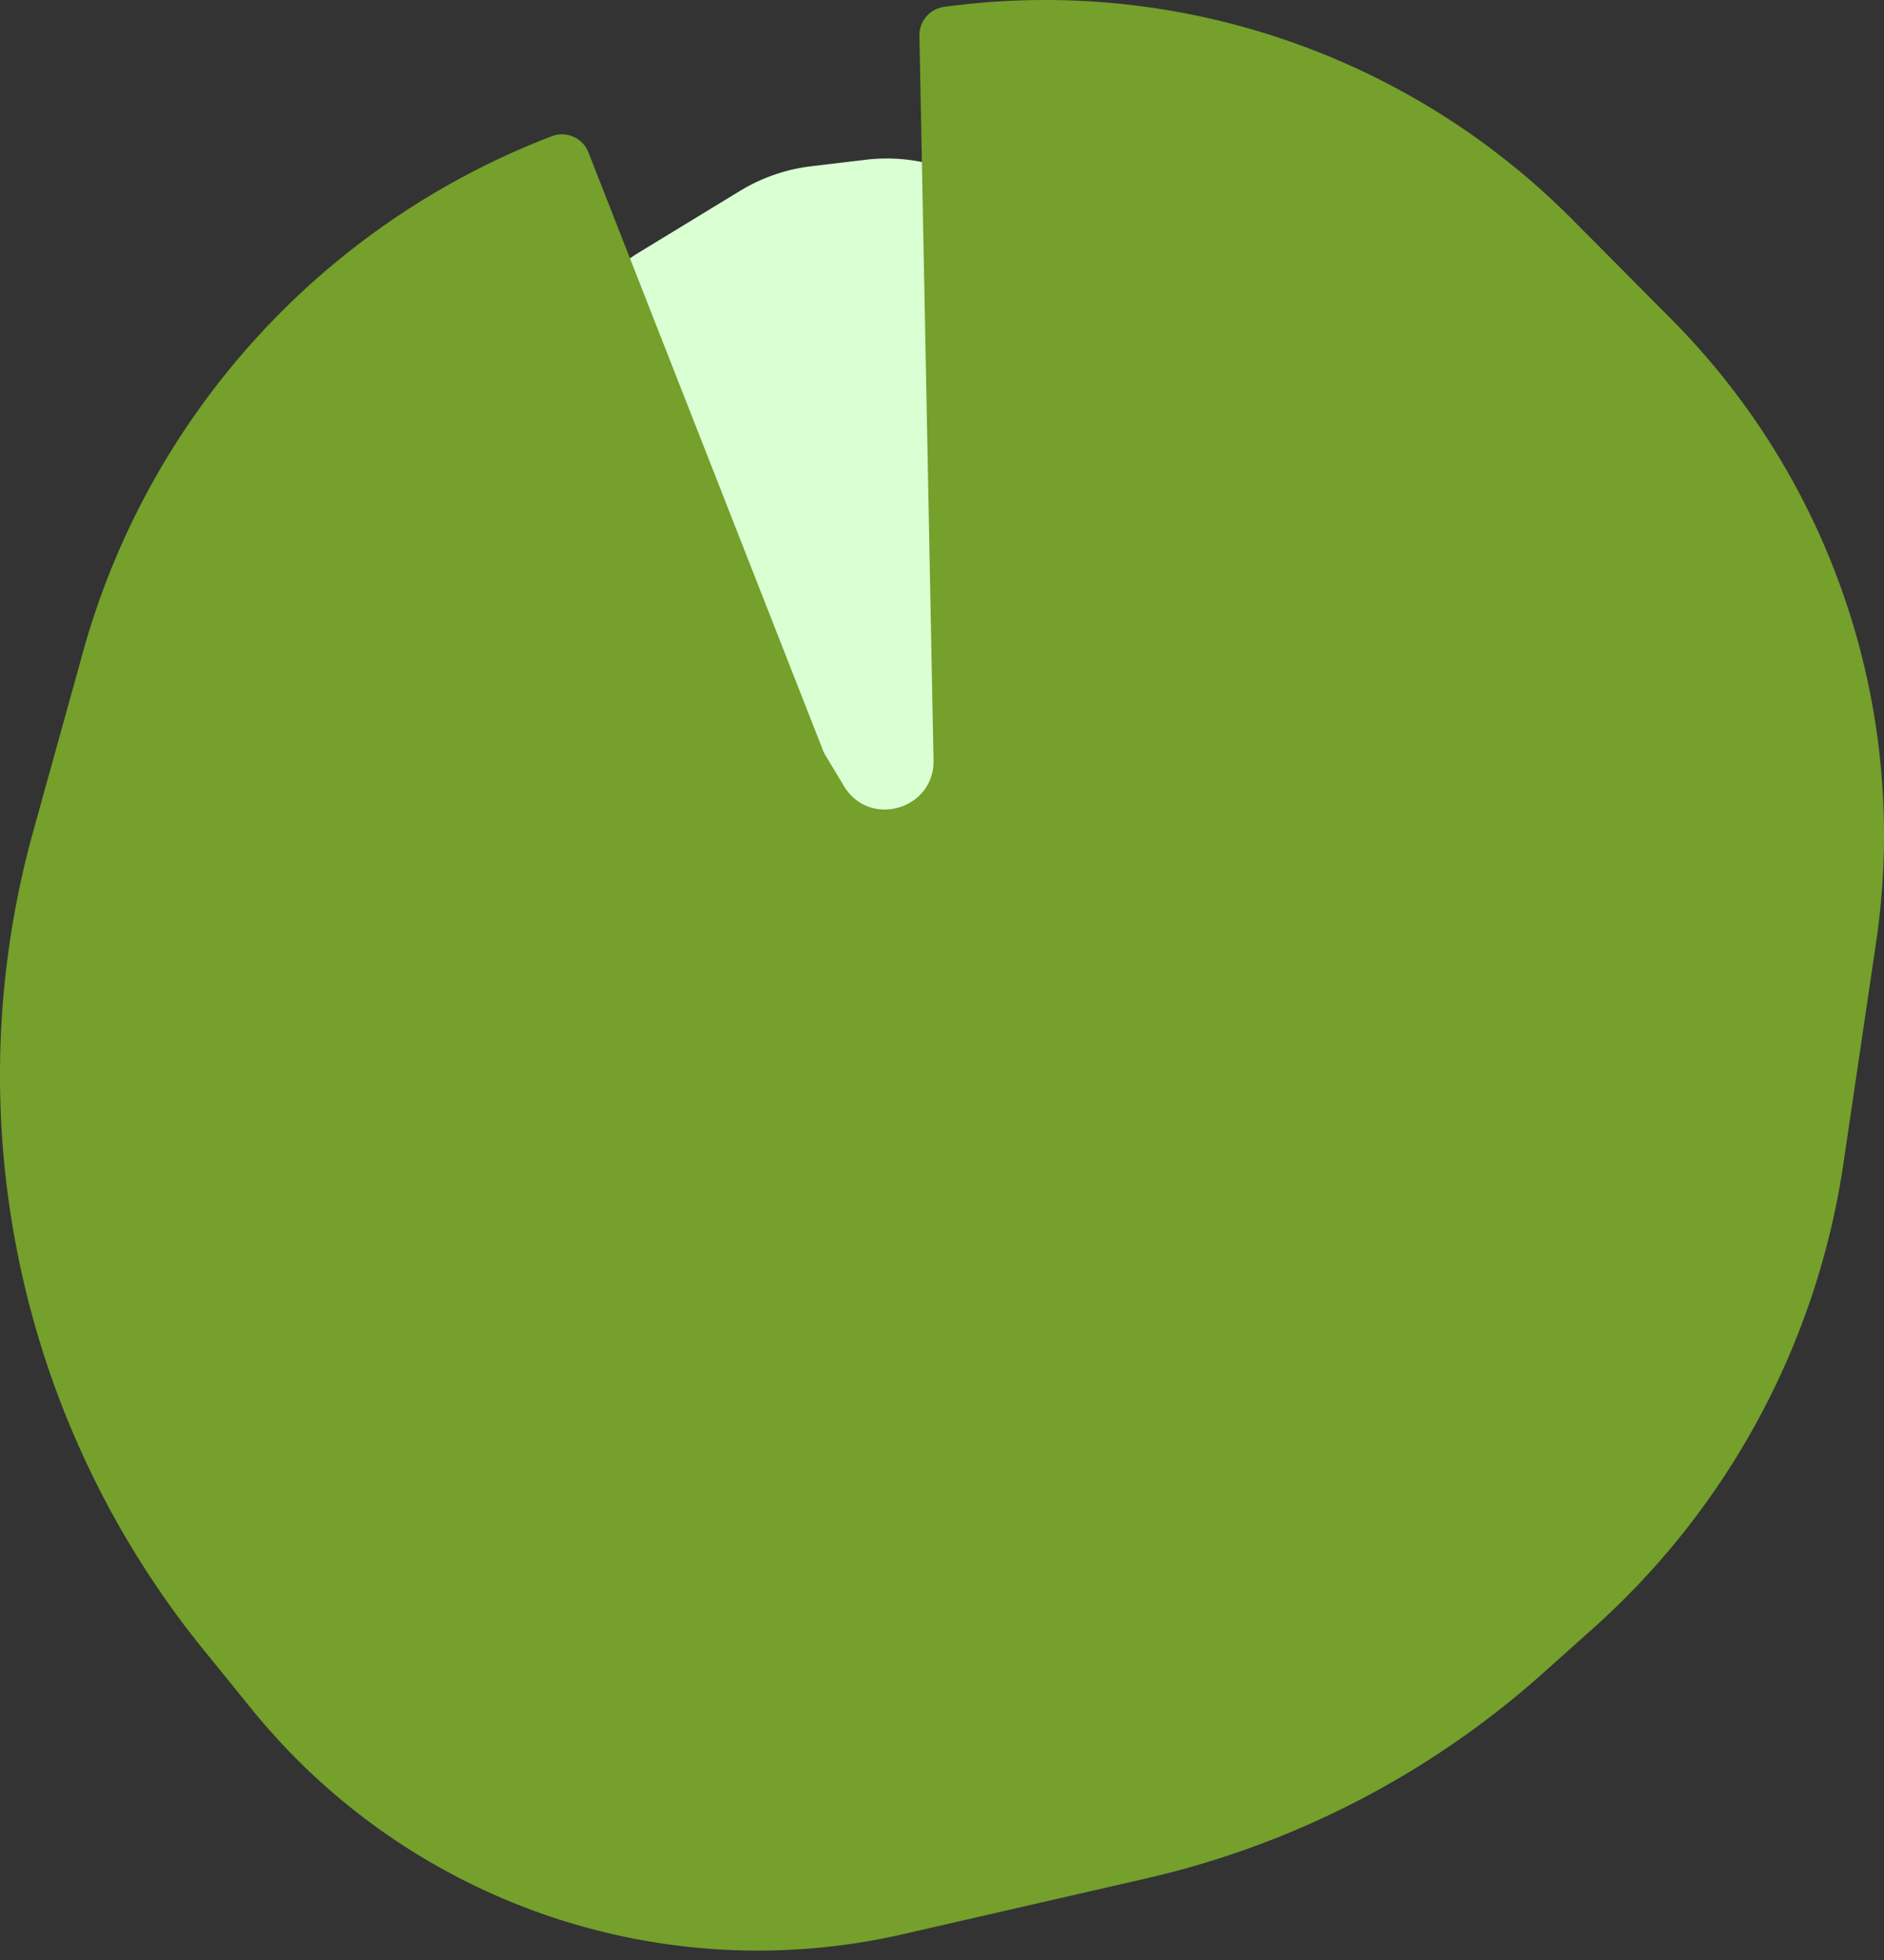
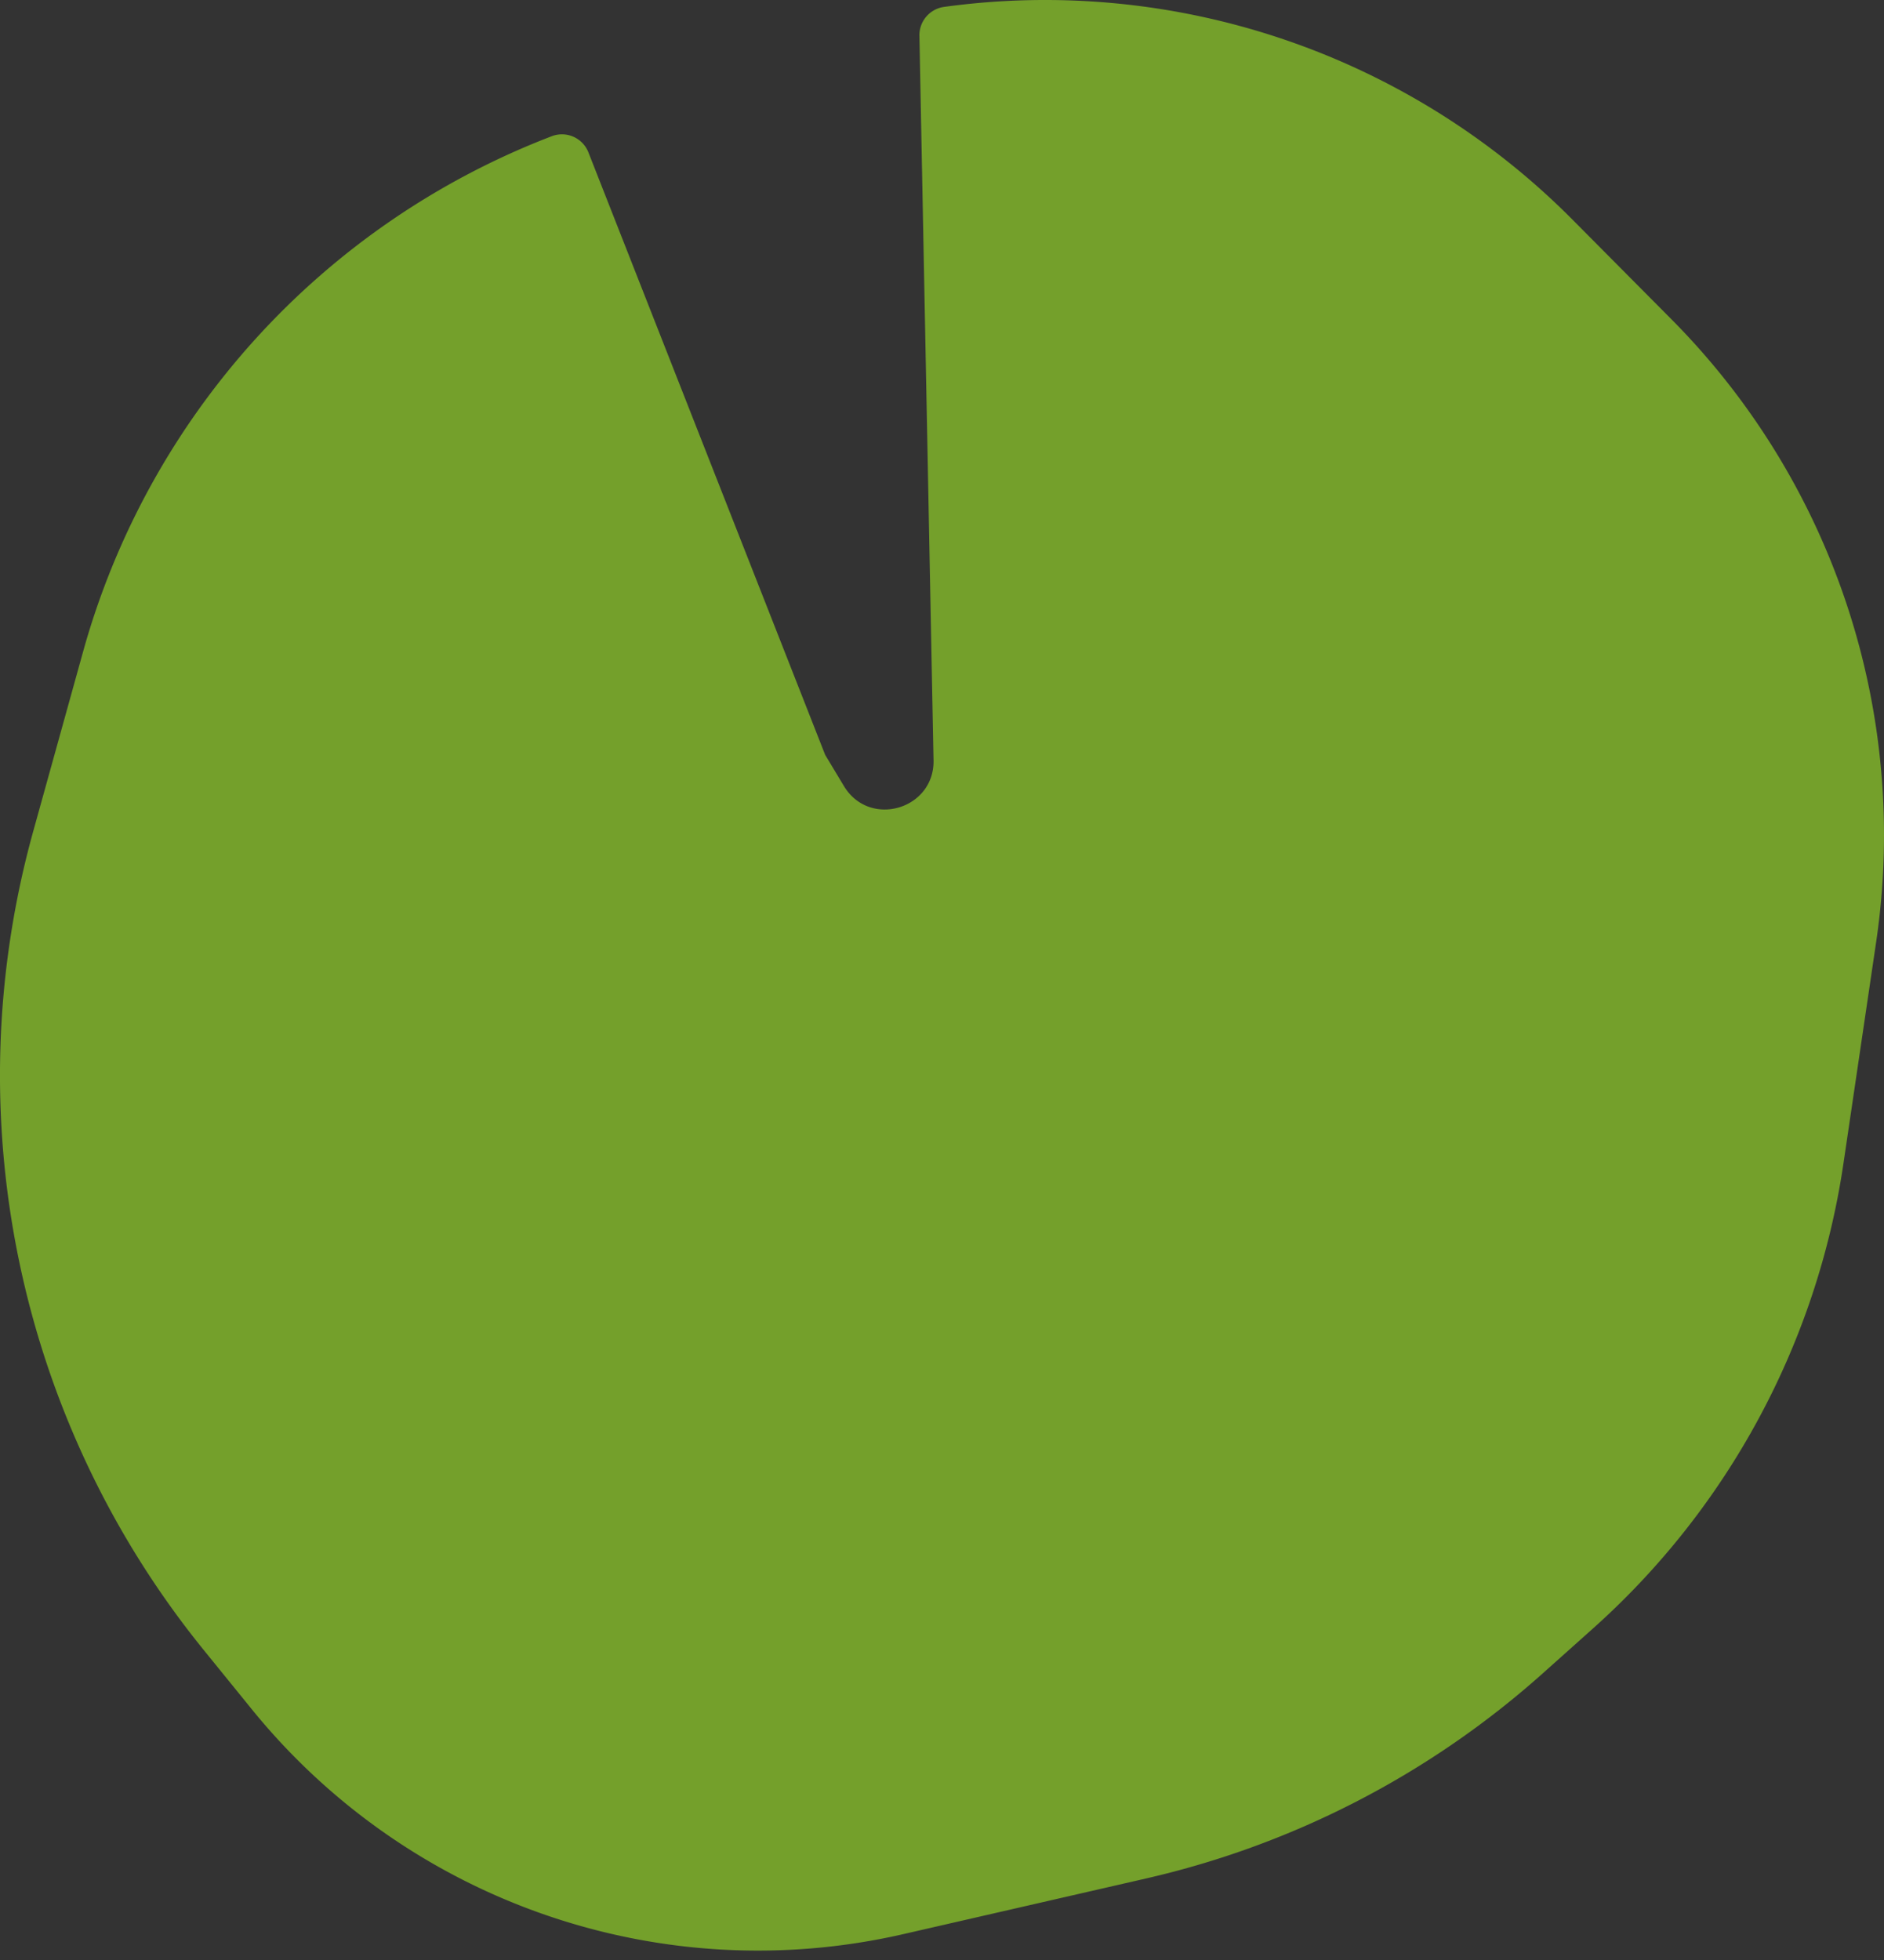
<svg xmlns="http://www.w3.org/2000/svg" width="100" height="104" fill="none">
  <rect width="100%" height="100%" fill="#333333" stroke="none" />
-   <path d="M33.91 13.4l5.363-3.267a9.389 9.389 0 013.78-1.31l2.877-.344c5.175-.624 9.873 3.079 10.496 8.272l3.233 27.037a9.476 9.476 0 01-3.418 8.47l-1.658 1.353c-4.947 4.03-12.372 2.088-14.726-3.85L30.04 24.984a9.48 9.48 0 013.87-11.583z" fill="#DAFFD3" />
-   <path d="M88.733 16.957l-5.27-5.305A39.445 39.445 0 0050.112.366a1.517 1.517 0 00-1.31 1.576l.747 38.311c.129 2.67-3.384 3.738-4.758 1.451l-.992-1.649a1.403 1.403 0 01-.112-.228L31.233 8.087a1.51 1.51 0 00-1.942-.861 41.071 41.071 0 00-24.89 27.386l-2.633 9.482a48.401 48.401 0 009.031 43.44l2.551 3.143c8.323 10.265 21.74 14.898 34.601 11.949l12.906-2.958a47.54 47.54 0 0021.03-10.877l2.671-2.386A41.15 41.15 0 0097.85 61.718l1.735-11.746a38.837 38.837 0 00-10.852-33.015z" fill="#74A02B" />
+   <path d="M88.733 16.957l-5.27-5.305A39.445 39.445 0 0050.112.366a1.517 1.517 0 00-1.31 1.576l.747 38.311c.129 2.67-3.384 3.738-4.758 1.451l-.992-1.649L31.233 8.087a1.51 1.51 0 00-1.942-.861 41.071 41.071 0 00-24.89 27.386l-2.633 9.482a48.401 48.401 0 009.031 43.44l2.551 3.143c8.323 10.265 21.74 14.898 34.601 11.949l12.906-2.958a47.54 47.54 0 0021.03-10.877l2.671-2.386A41.15 41.15 0 0097.85 61.718l1.735-11.746a38.837 38.837 0 00-10.852-33.015z" fill="#74A02B" />
</svg>